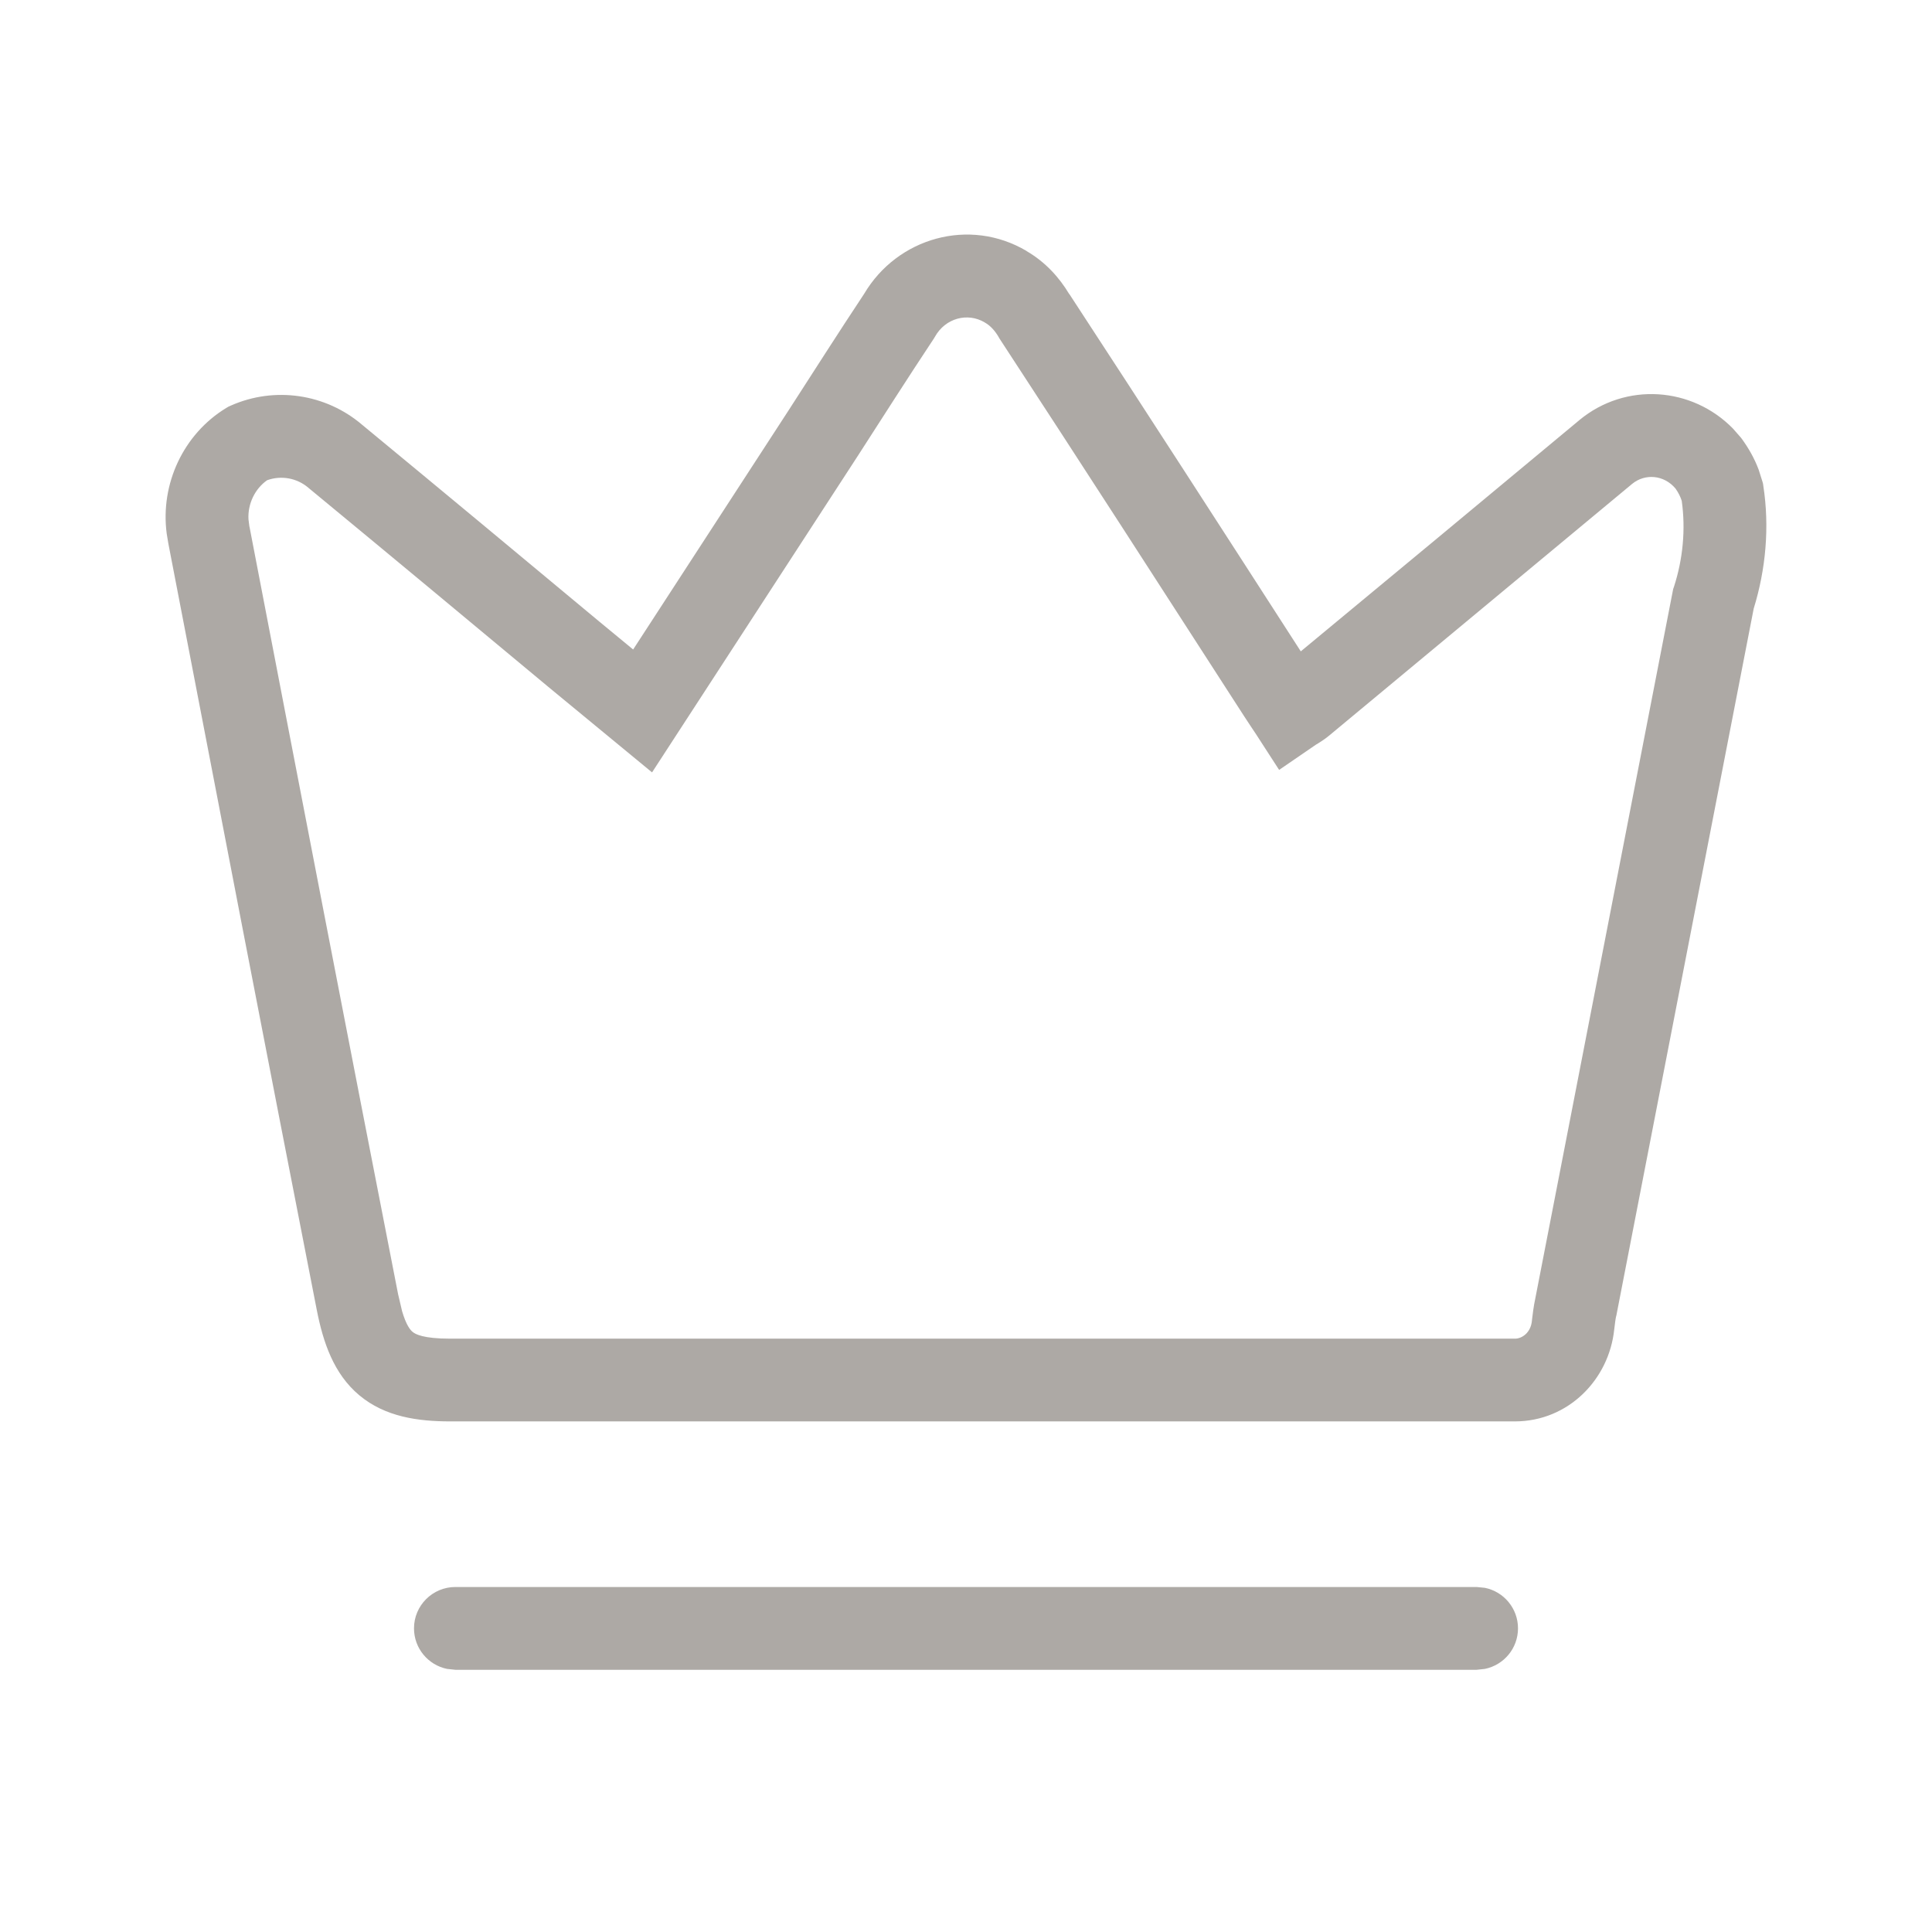
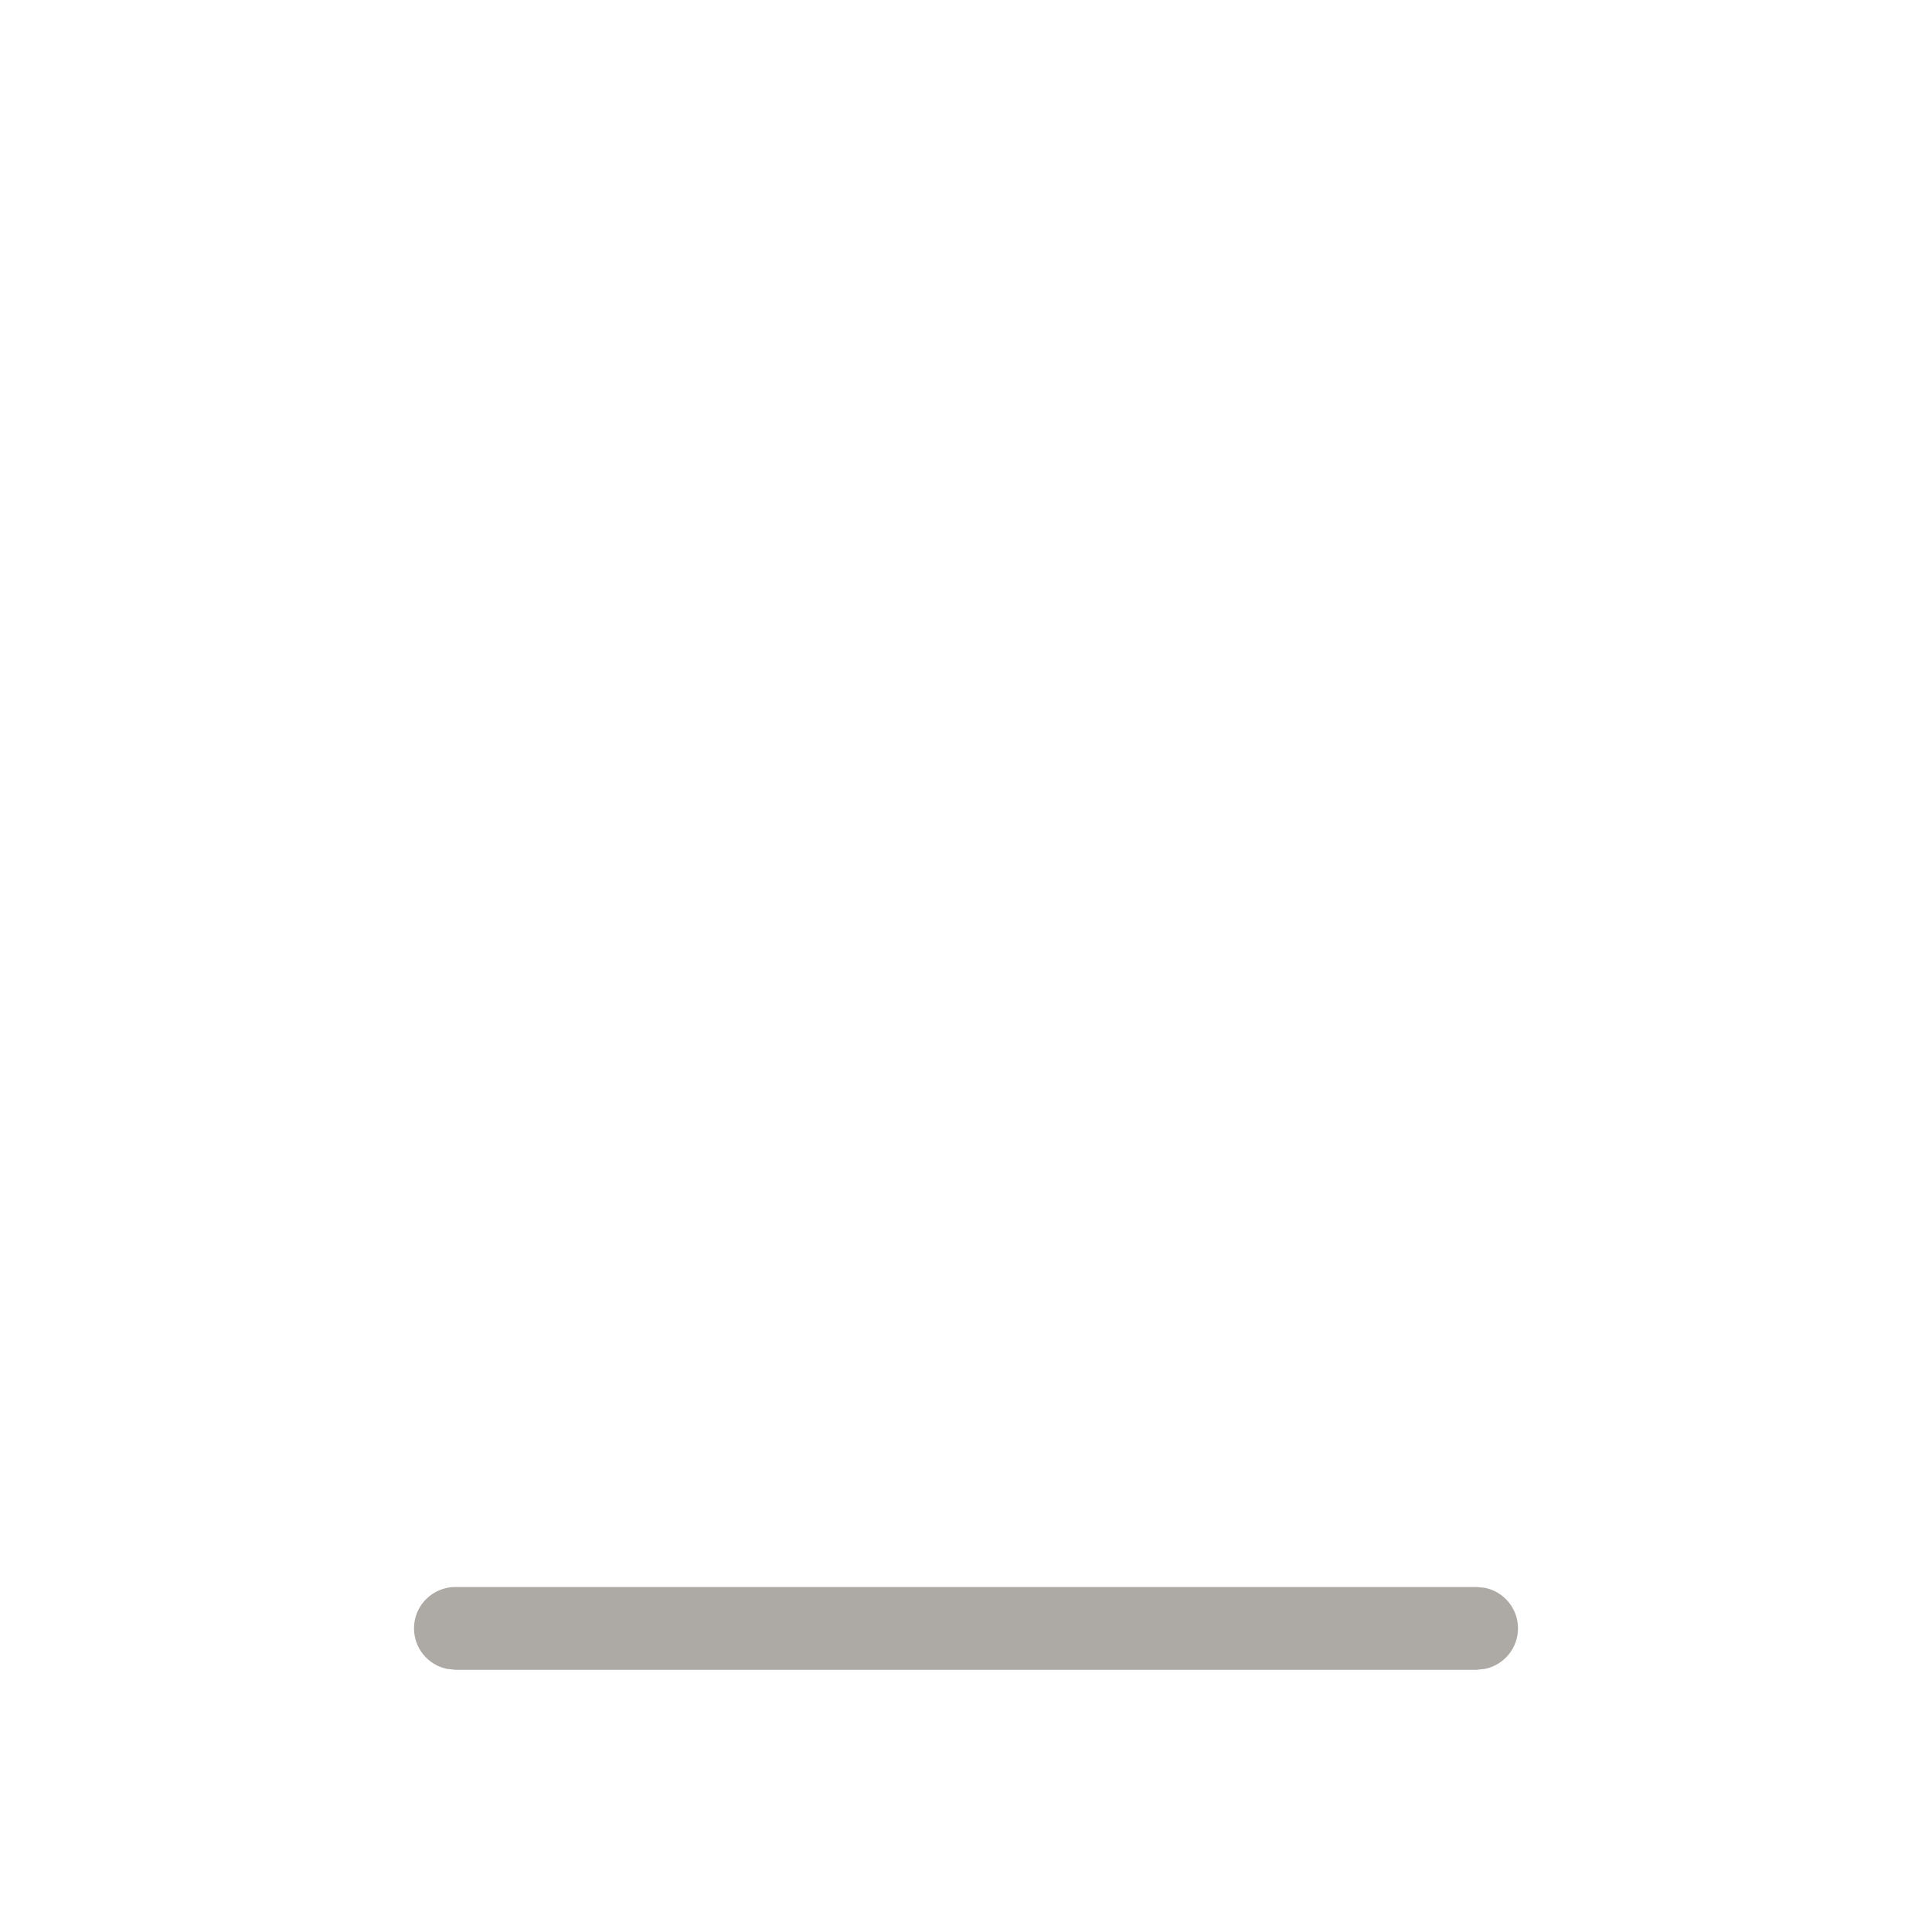
<svg xmlns="http://www.w3.org/2000/svg" width="28" height="28" viewBox="0 0 28 28" fill="none">
-   <path d="M12.524 4.258C13.005 3.445 14.049 3.146 14.879 3.638L14.878 3.639C15.152 3.798 15.354 4.024 15.496 4.262H15.498C16.623 5.982 17.738 7.711 18.852 9.44C20.2 8.325 21.549 7.204 22.889 6.089L22.891 6.087C23.563 5.533 24.525 5.606 25.117 6.213L25.23 6.342L25.246 6.363C25.34 6.493 25.425 6.639 25.488 6.807L25.543 6.981L25.551 7.01L25.555 7.039C25.648 7.638 25.591 8.253 25.416 8.82C24.753 12.236 24.091 15.642 23.429 19.047L23.427 19.06L23.423 19.073C23.413 19.114 23.407 19.165 23.395 19.264L23.395 19.263C23.321 19.993 22.728 20.6 21.955 20.6H6.527C6.058 20.6 5.583 20.535 5.208 20.222C4.836 19.911 4.683 19.454 4.591 18.985C3.867 15.286 3.154 11.587 2.44 7.878L2.416 7.734C2.321 7.016 2.656 6.292 3.278 5.913L3.312 5.893L3.348 5.877C3.982 5.597 4.721 5.706 5.248 6.156C6.403 7.109 7.548 8.061 8.691 9.013L9.176 9.413L11.425 5.953C11.783 5.399 12.15 4.822 12.524 4.258ZM14.268 4.671C14.026 4.528 13.702 4.606 13.549 4.882L13.537 4.902L13.524 4.922C13.155 5.478 12.797 6.041 12.432 6.607L9.45 11.194L7.926 9.938L7.924 9.936C6.777 8.981 5.631 8.028 4.476 7.075L4.468 7.068C4.301 6.926 4.073 6.887 3.871 6.96C3.696 7.083 3.589 7.3 3.601 7.526L3.614 7.628L3.617 7.64C4.331 11.352 5.045 15.053 5.769 18.754L5.828 19.005C5.888 19.207 5.946 19.275 5.979 19.302C6.019 19.336 6.133 19.401 6.527 19.401H21.955C22.06 19.401 22.187 19.312 22.202 19.139L22.204 19.119C22.212 19.057 22.225 18.935 22.251 18.817L24.242 8.572L24.249 8.536L24.261 8.502C24.391 8.1 24.431 7.669 24.373 7.259C24.355 7.202 24.328 7.145 24.284 7.082C24.116 6.88 23.84 6.86 23.654 7.013L19.26 10.663C19.203 10.71 19.148 10.745 19.115 10.766C19.074 10.791 19.063 10.797 19.047 10.809L18.538 11.158L18.203 10.64C18.175 10.596 18.084 10.464 18.031 10.38C16.854 8.555 15.679 6.731 14.493 4.918L14.483 4.903L14.475 4.888C14.417 4.787 14.347 4.716 14.274 4.675L14.268 4.671Z" fill="#ADA9A5" />
  <path d="M22 23.599C22 23.89 21.794 24.131 21.52 24.187L21.4 24.2H6.6L6.479 24.187C6.206 24.131 6 23.89 6 23.599C6 23.268 6.269 23 6.6 23H21.4L21.52 23.012C21.794 23.067 22 23.31 22 23.599Z" fill="#ADA9A5" />
</svg>